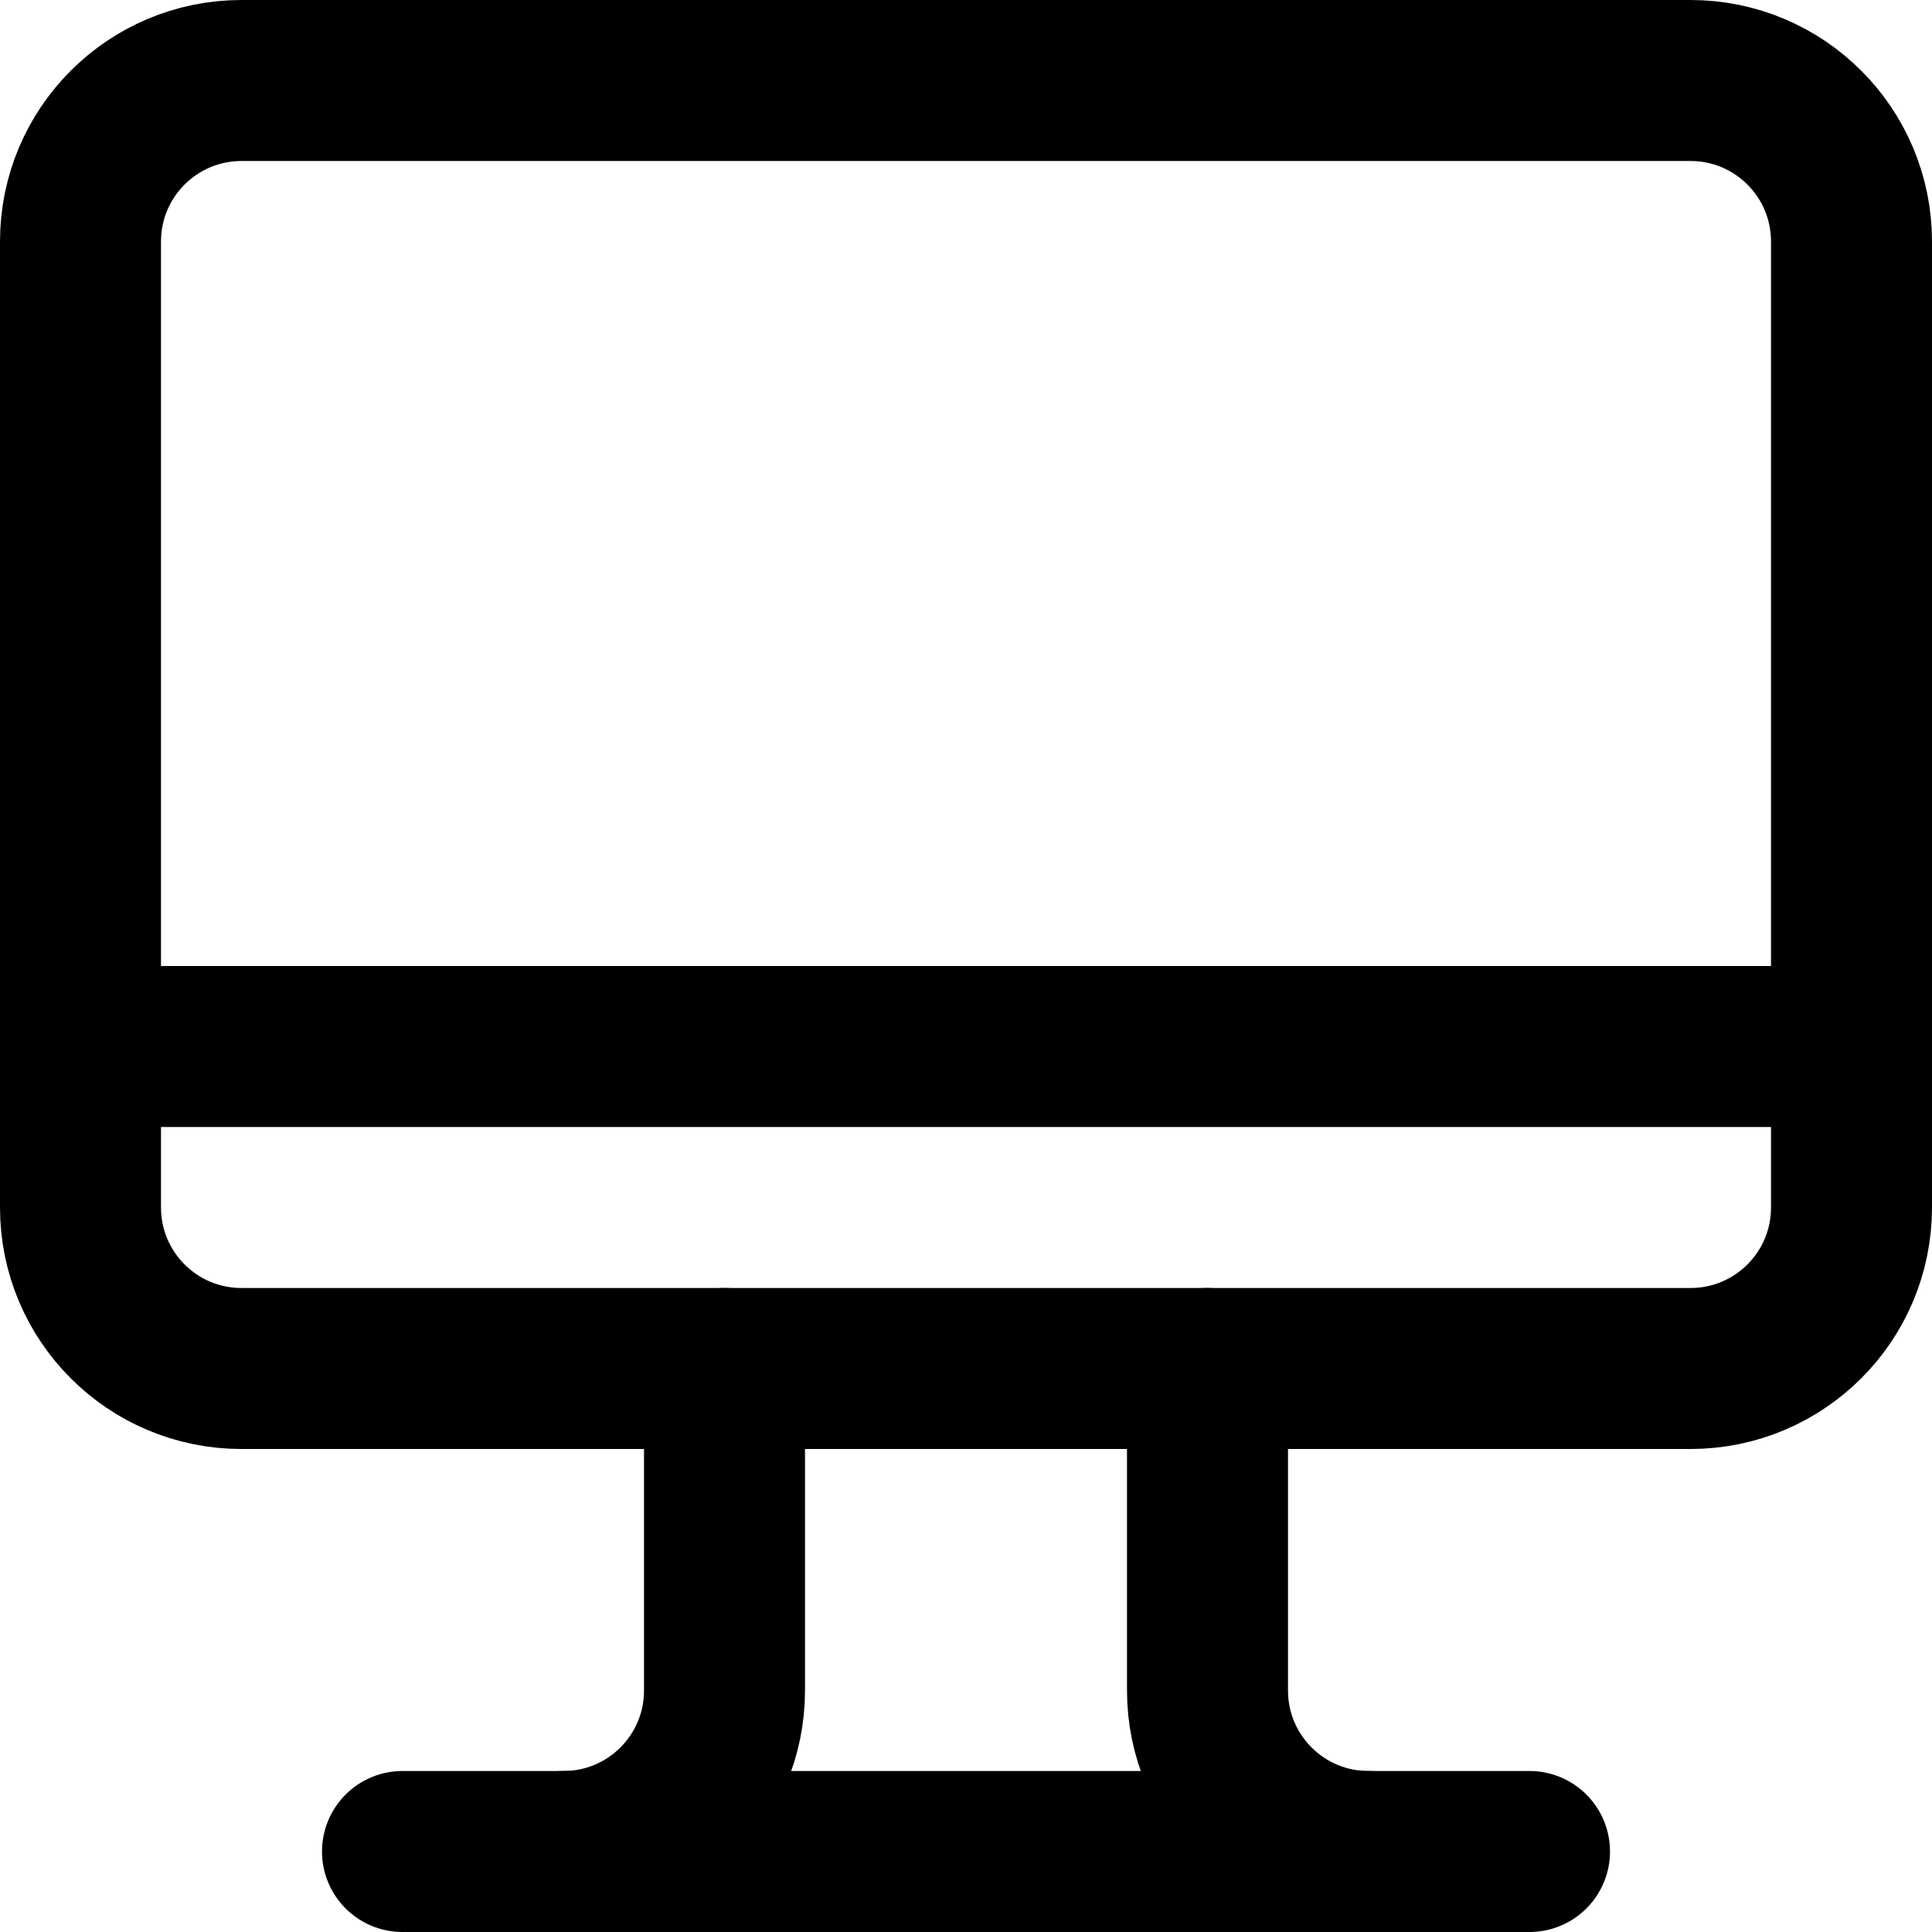
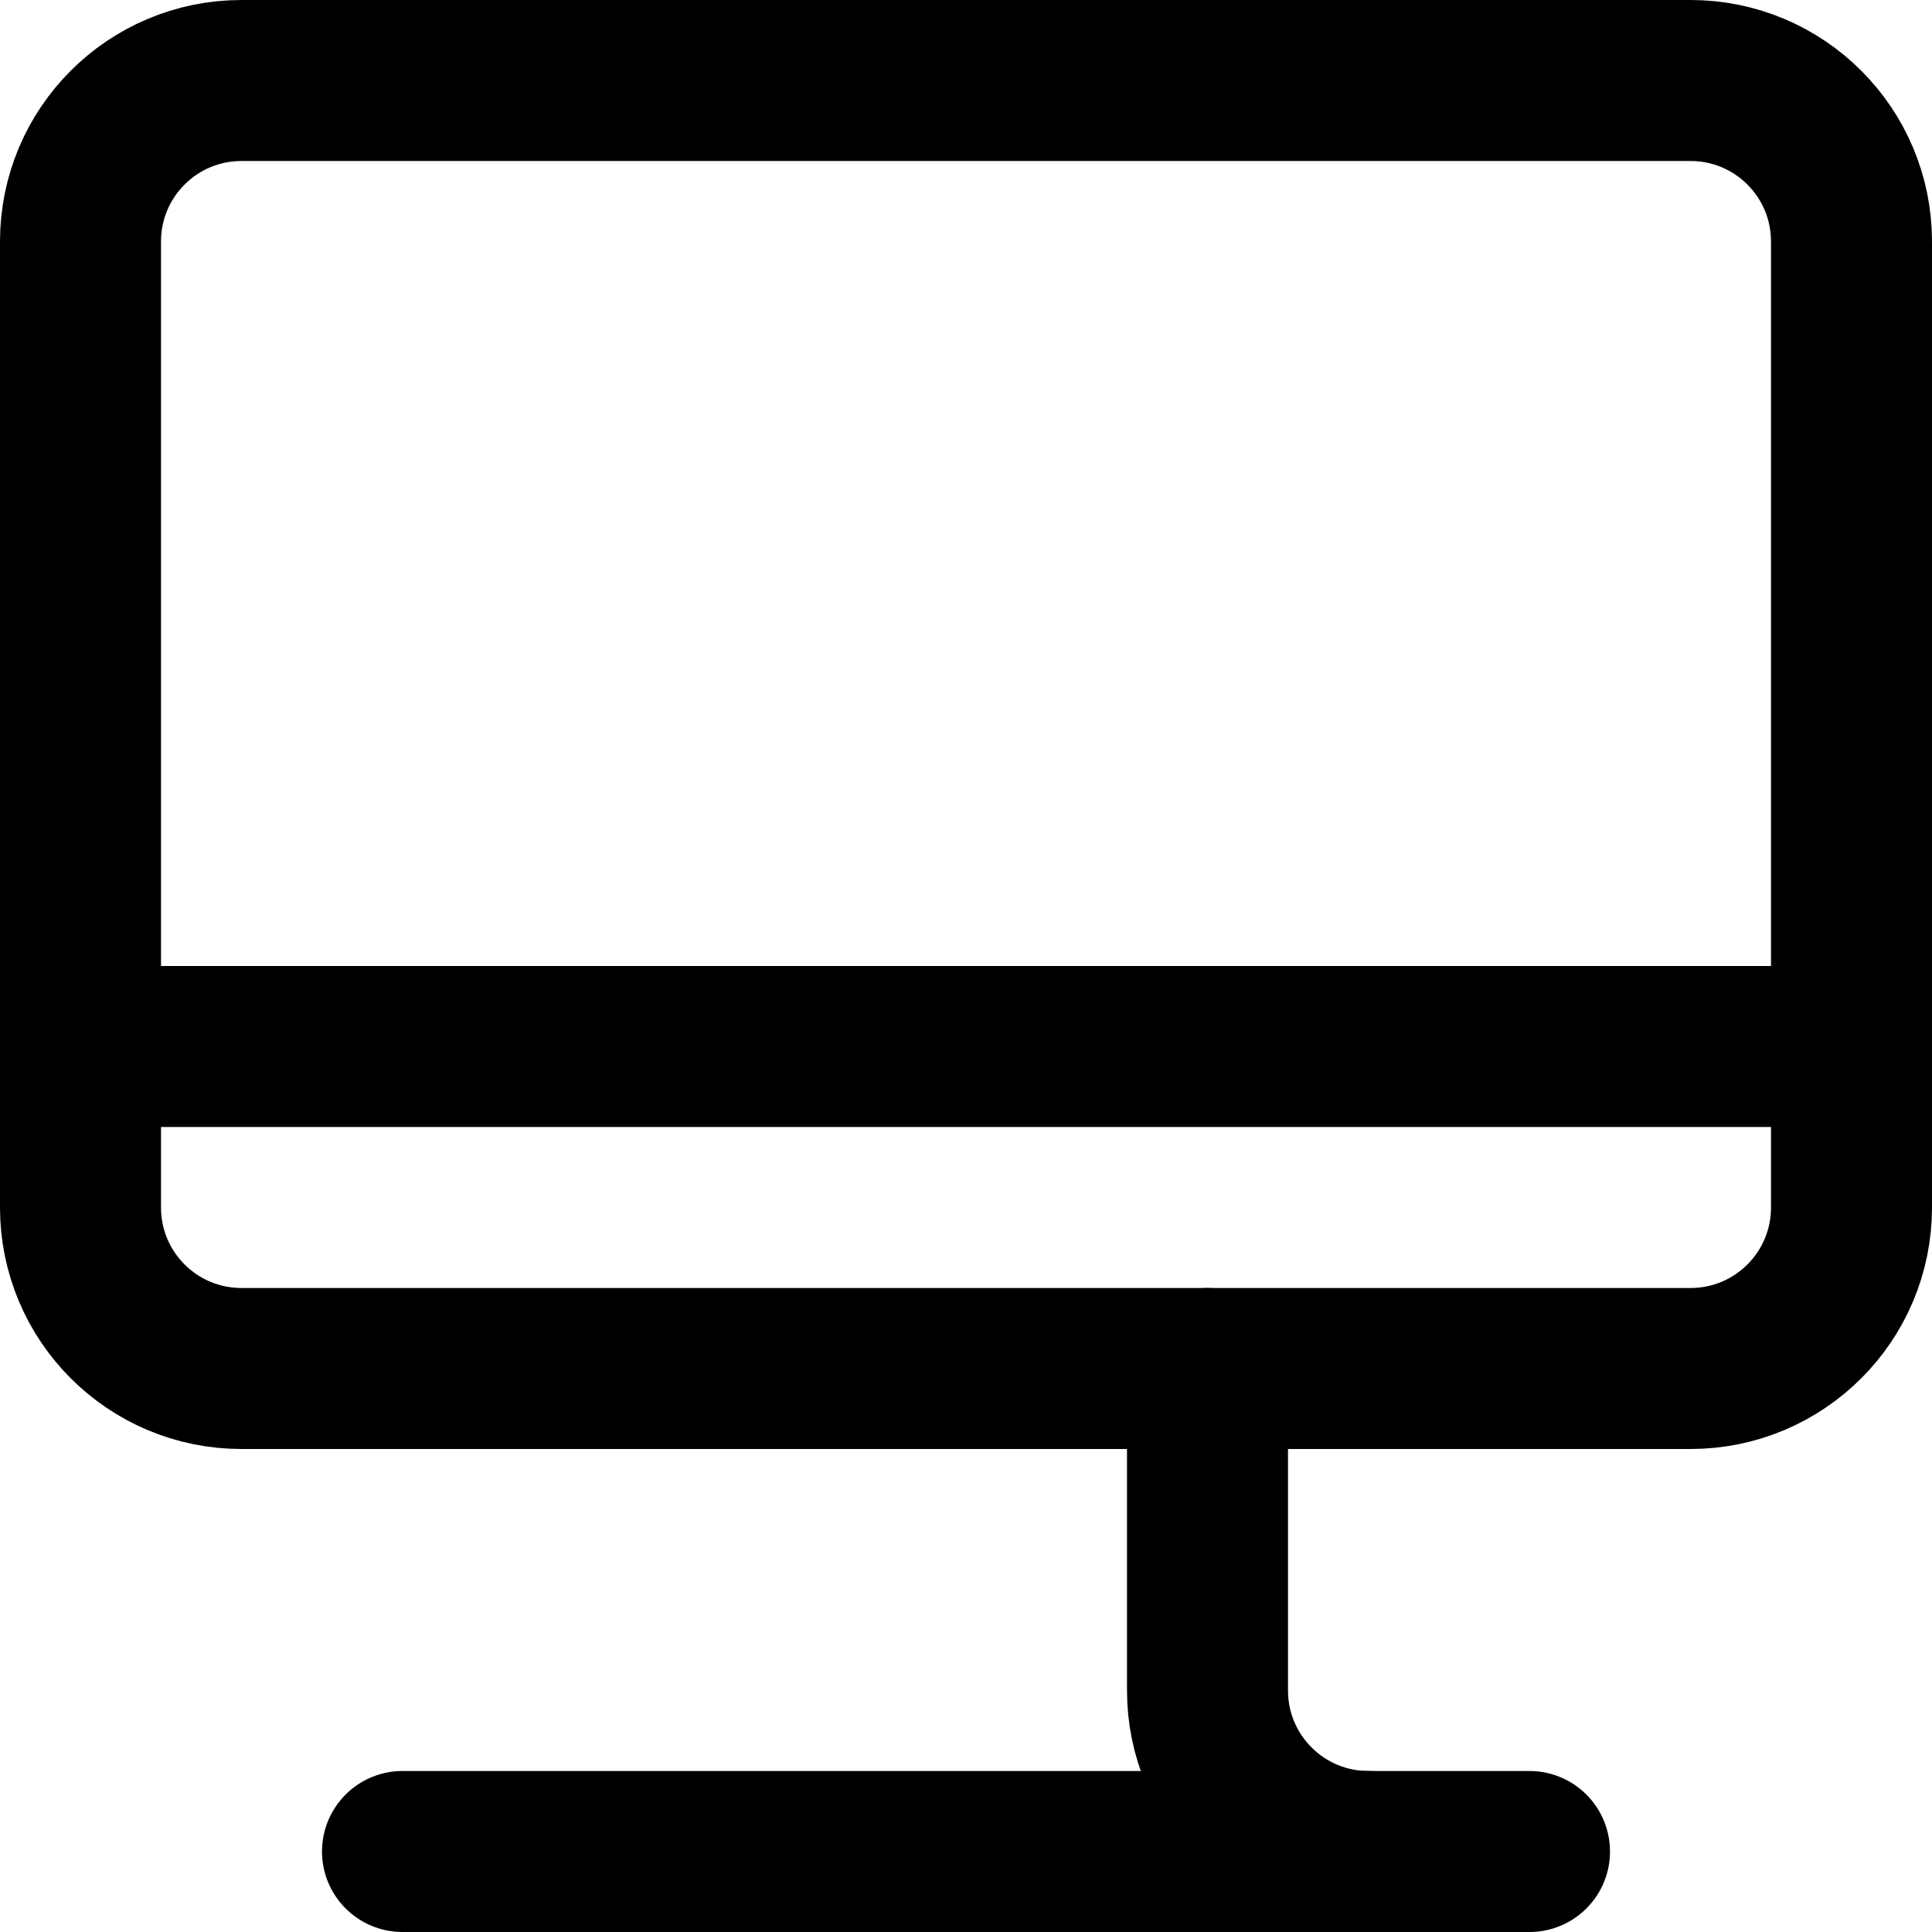
<svg xmlns="http://www.w3.org/2000/svg" enable-background="new 0 0 24 24" viewBox="0 0 24 24">
  <g style="fill:none;stroke:#000;stroke-width:2;stroke-linecap:round;stroke-linejoin:round;stroke-miterlimit:10">
    <path d="m1 13h22" />
    <path d="m21 17h-18c-1.105 0-2-.895-2-2v-12c0-1.105.895-2 2-2h18c1.105 0 2 .895 2 2v12c0 1.105-.895 2-2 2z" />
    <path d="m5 23h14" />
    <path d="m17 23c-1.105 0-2-.895-2-2v-4" />
-     <path d="m7 23c1.105 0 2-.895 2-2v-4" />
  </g>
</svg>